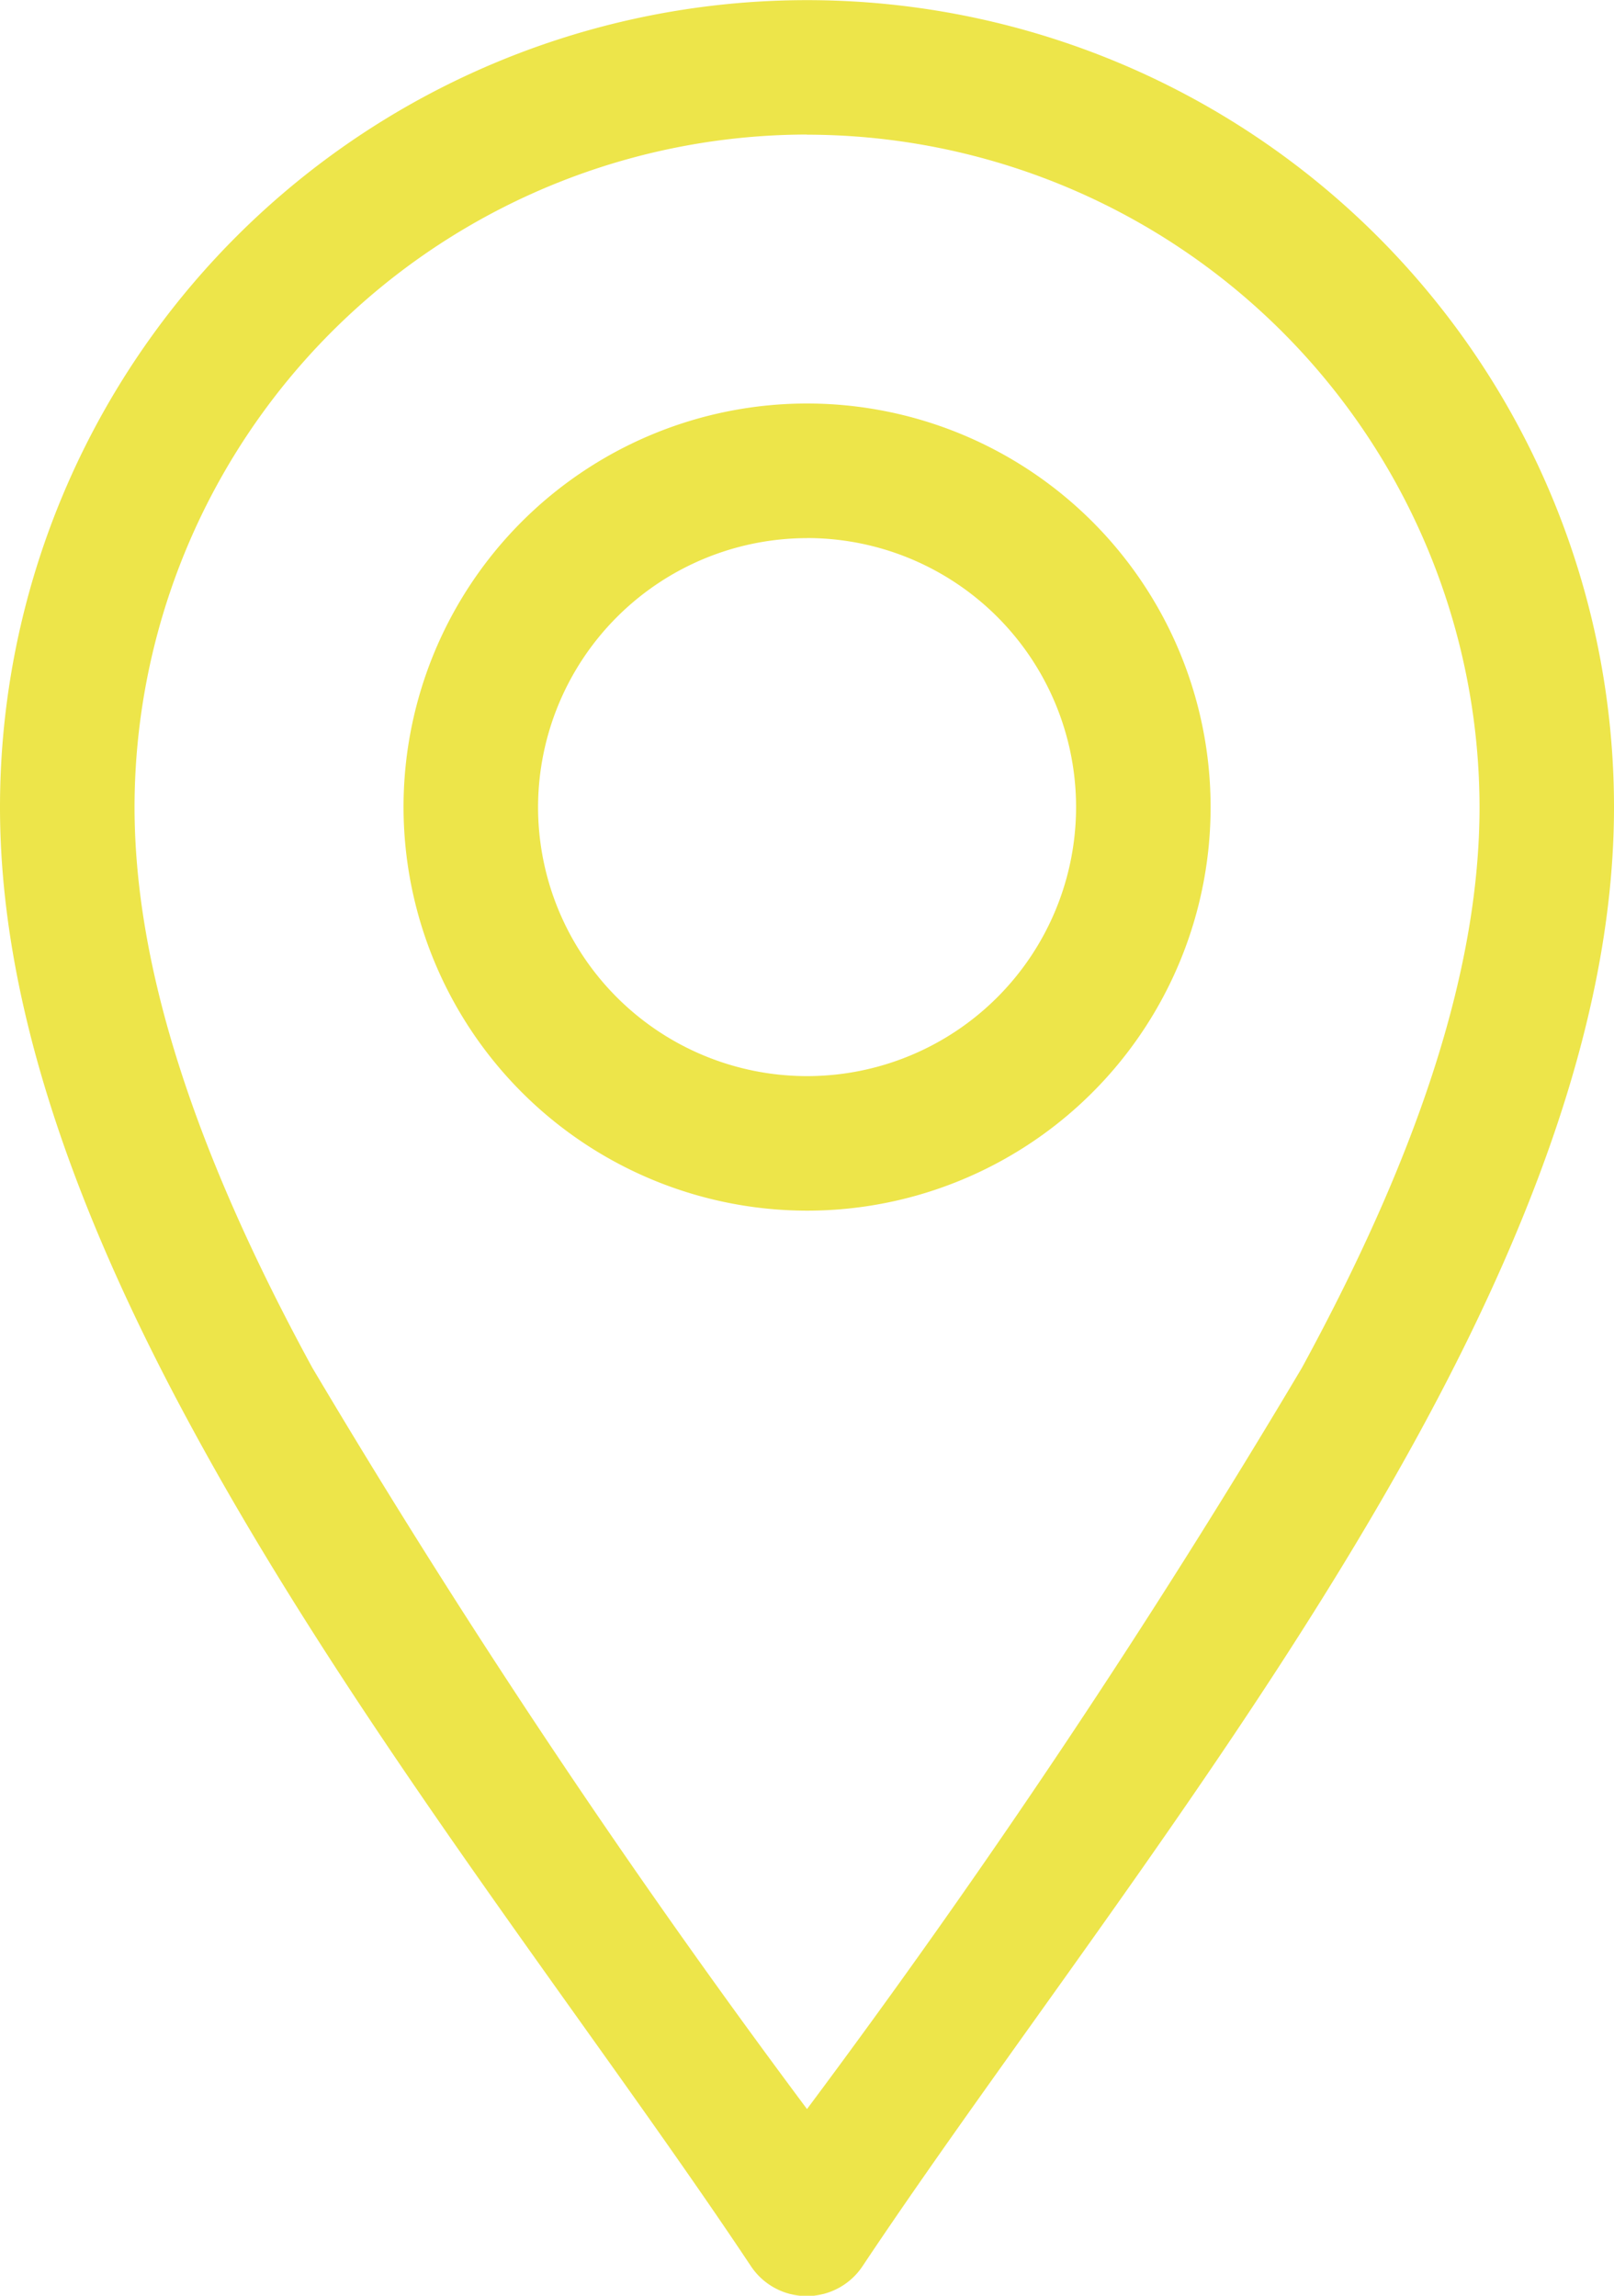
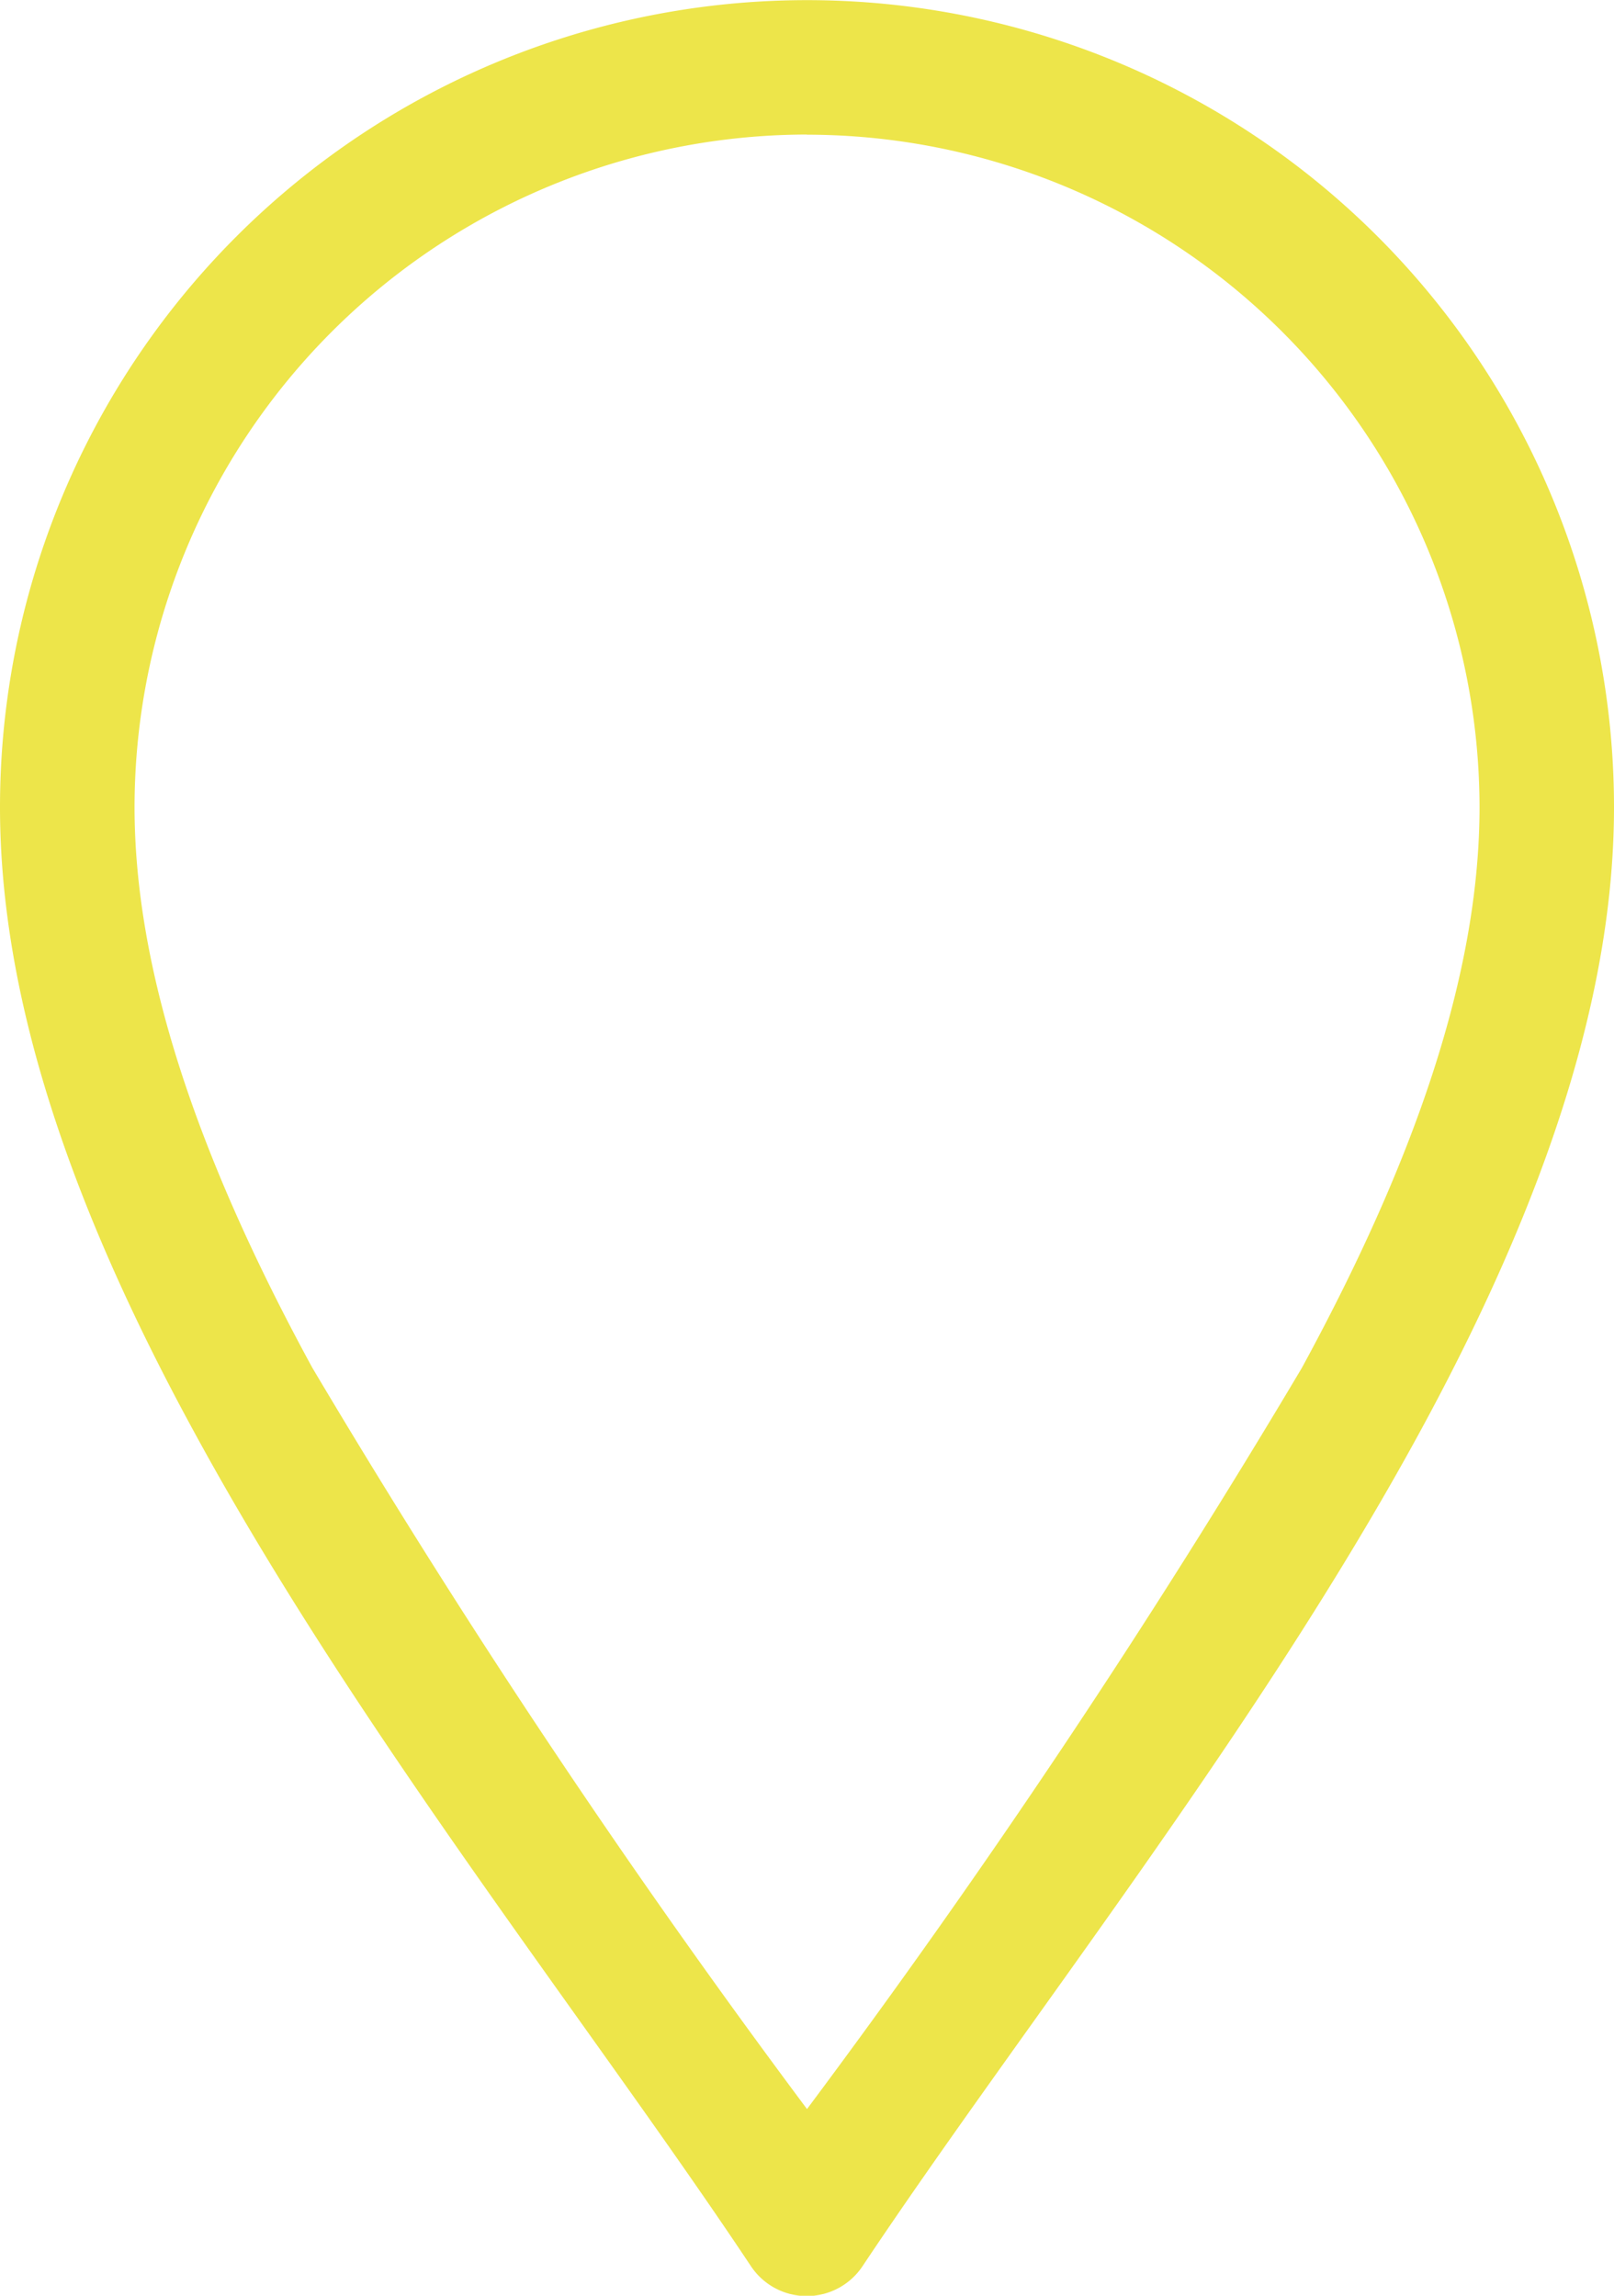
<svg xmlns="http://www.w3.org/2000/svg" width="24.078" height="34.245" viewBox="0 0 24.078 34.245">
  <g id="Group_218" data-name="Group 218" transform="translate(-76)">
    <path id="Path_2216" data-name="Path 2216" d="M87.2,33.8a1,1,0,0,0,1.67,0c2.374-3.561,5.871-7.96,8.308-12.433,1.949-3.577,2.9-6.627,2.9-9.326a12.039,12.039,0,0,0-24.078,0c0,2.7.947,5.749,2.9,9.326C81.331,25.835,84.835,30.244,87.2,33.8Zm.835-31.791A10.044,10.044,0,0,1,98.072,12.039c0,2.355-.867,5.091-2.651,8.366A126.188,126.188,0,0,1,88.039,31.46,126.19,126.19,0,0,1,80.658,20.4c-1.784-3.275-2.651-6.011-2.651-8.366A10.044,10.044,0,0,1,88.039,2.007Z" fill="#ede54a" />
-     <path id="Path_2217" data-name="Path 2217" d="M172.02,102.039A6.02,6.02,0,1,0,166,96.02,6.026,6.026,0,0,0,172.02,102.039Zm0-10.033a4.013,4.013,0,1,1-4.013,4.013A4.018,4.018,0,0,1,172.02,92.007Z" transform="translate(-83.98 -83.98)" fill="#ede54a" />
  </g>
</svg>